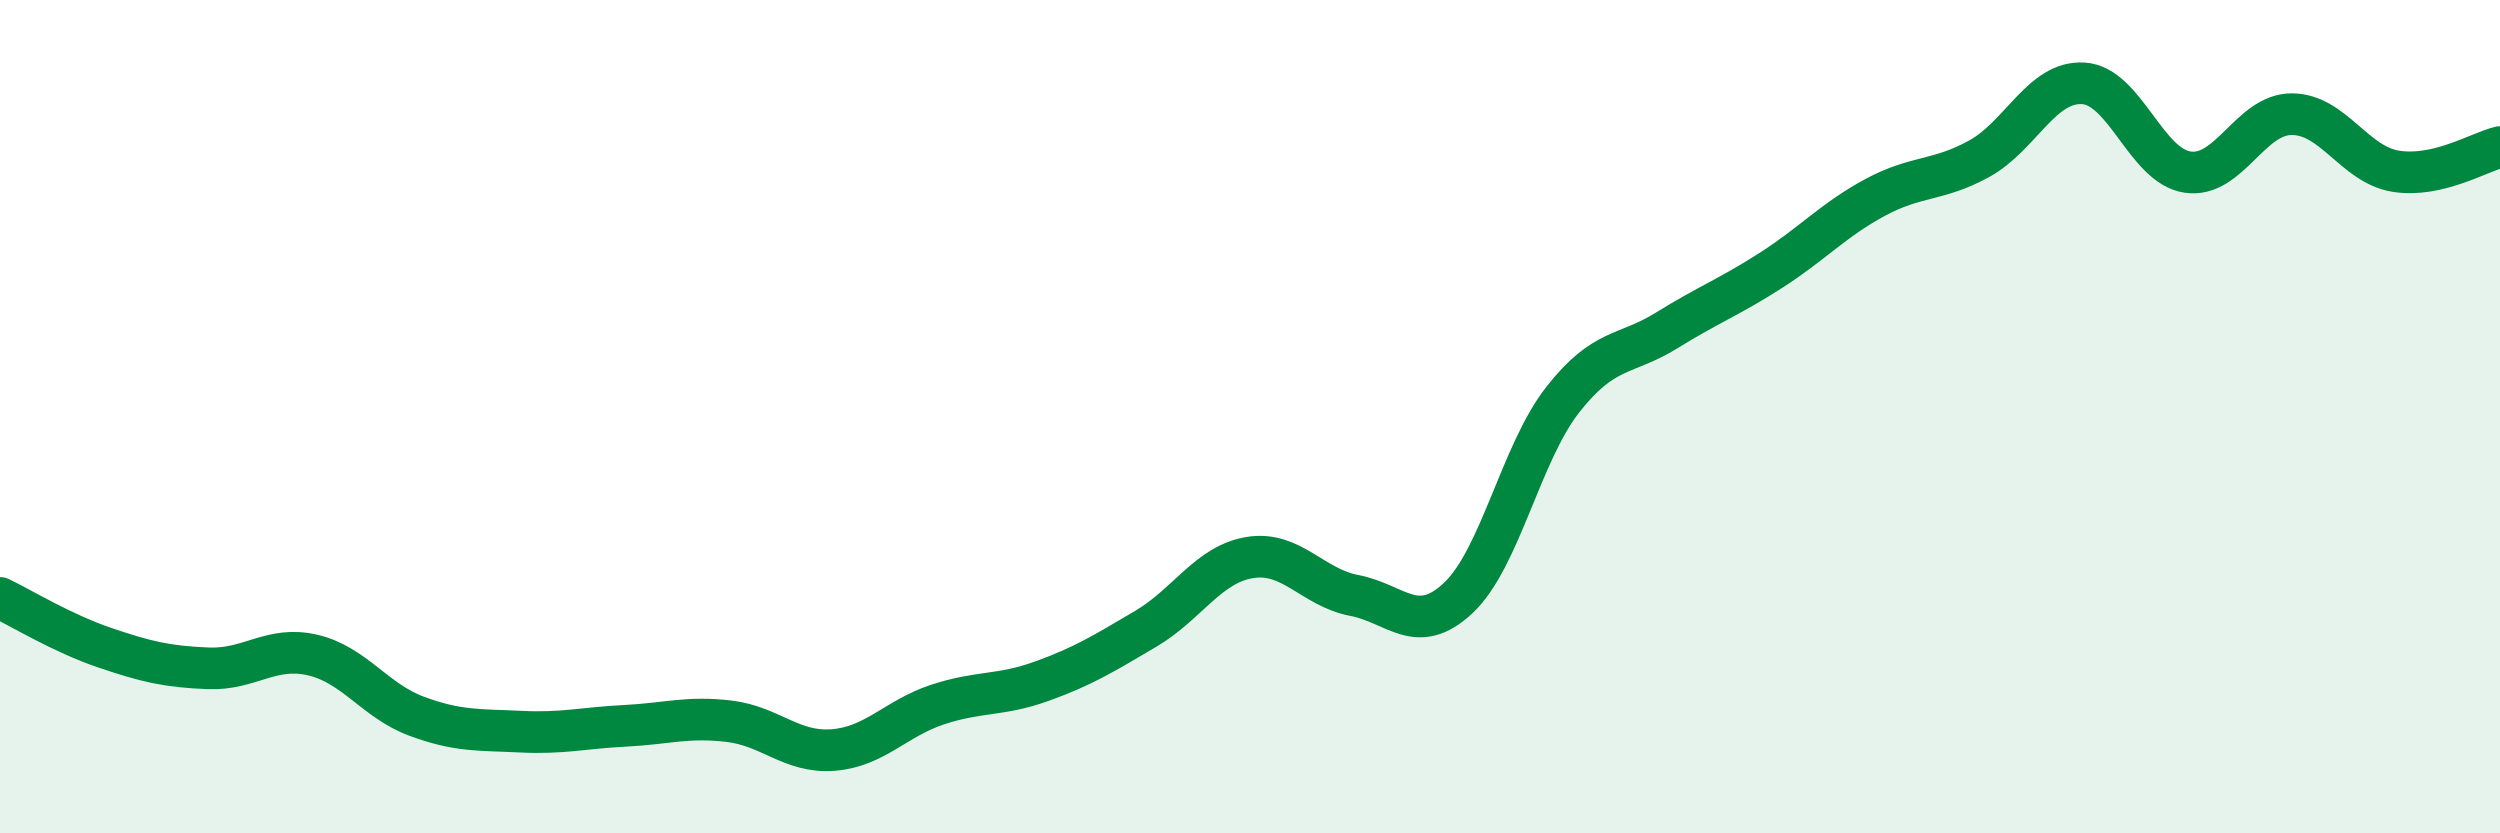
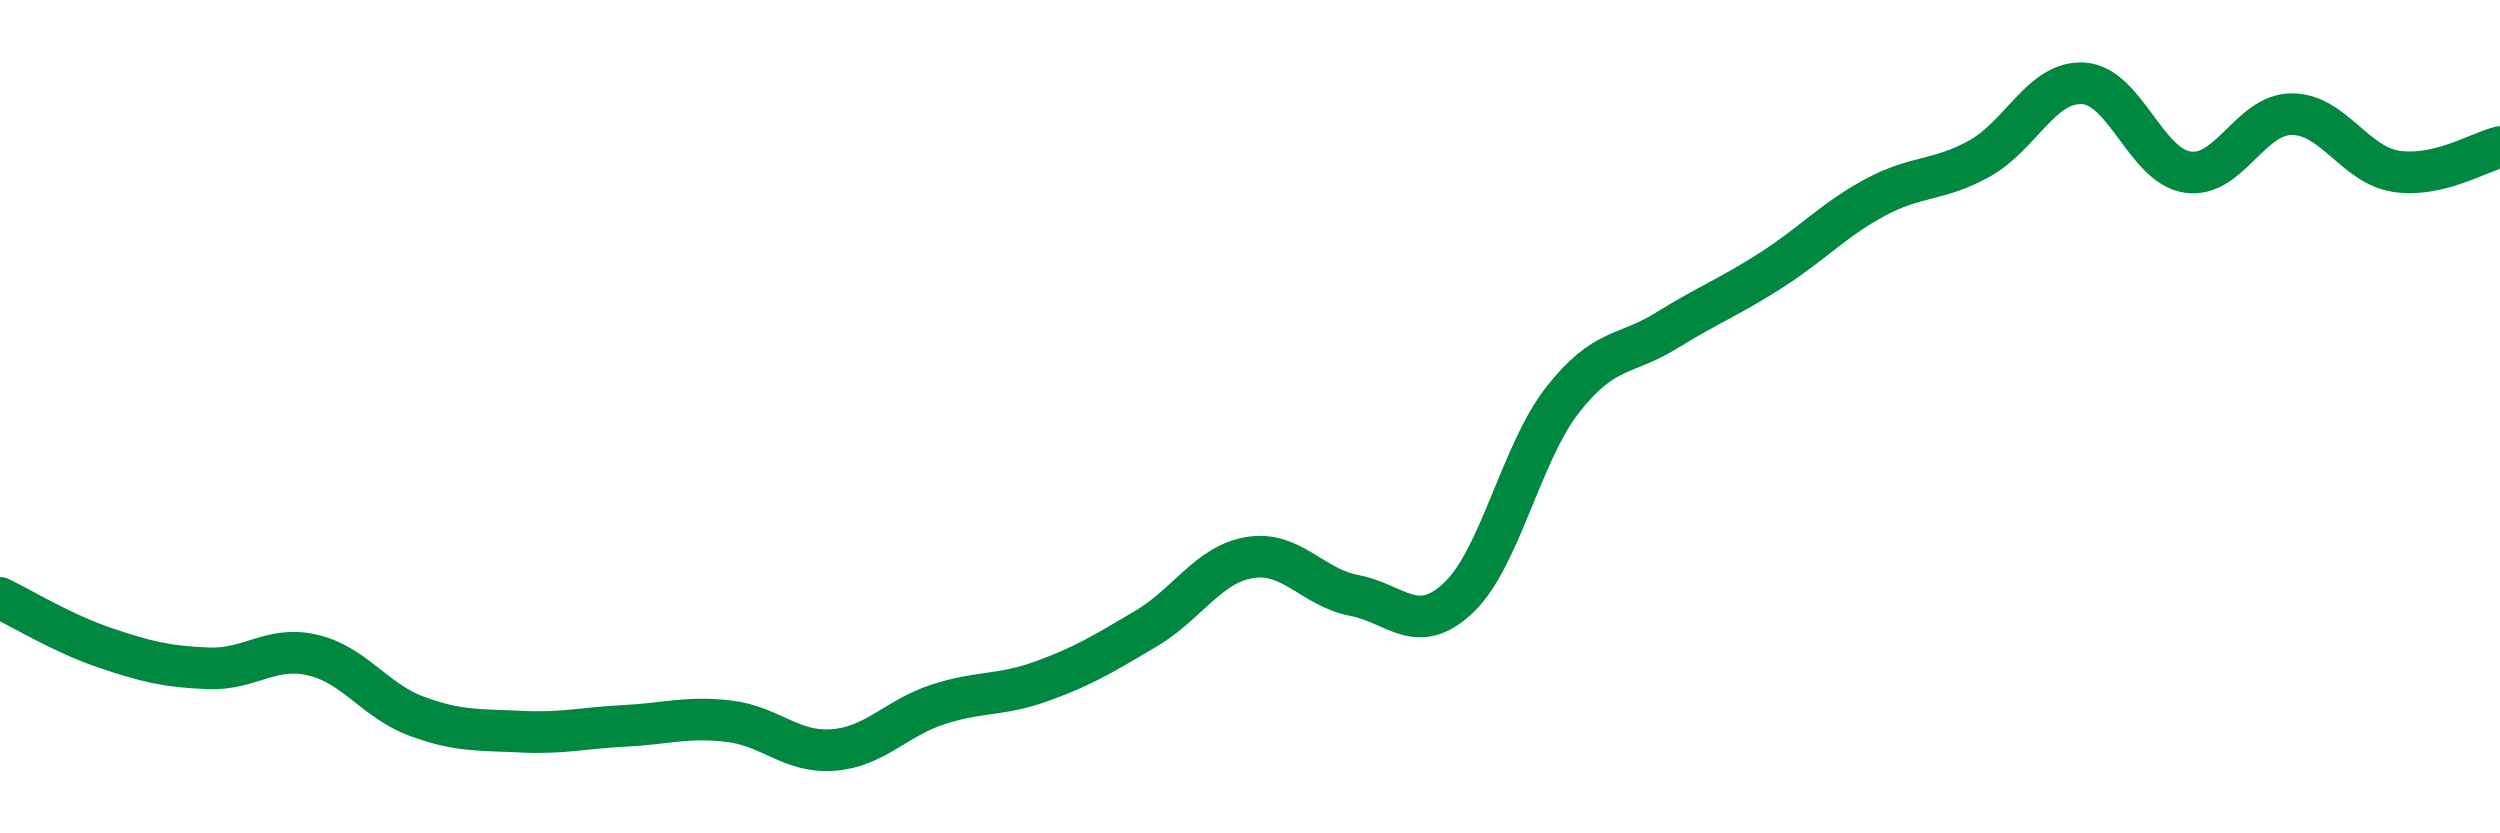
<svg xmlns="http://www.w3.org/2000/svg" width="60" height="20" viewBox="0 0 60 20">
-   <path d="M 0,14.35 C 0.5,14.59 1.5,15.2 2.5,15.54 C 3.5,15.88 4,16 5,16.04 C 6,16.08 6.5,15.49 7.5,15.72 C 8.5,15.95 9,16.82 10,17.19 C 11,17.56 11.5,17.51 12.5,17.56 C 13.5,17.61 14,17.47 15,17.42 C 16,17.37 16.5,17.19 17.5,17.31 C 18.5,17.43 19,18.08 20,18 C 21,17.92 21.5,17.24 22.5,16.91 C 23.5,16.58 24,16.71 25,16.35 C 26,15.99 26.5,15.68 27.5,15.09 C 28.5,14.5 29,13.54 30,13.38 C 31,13.22 31.5,14.1 32.5,14.29 C 33.5,14.48 34,15.29 35,14.35 C 36,13.41 36.5,10.88 37.5,9.6 C 38.5,8.32 39,8.55 40,7.93 C 41,7.31 41.5,7.13 42.5,6.49 C 43.5,5.85 44,5.28 45,4.74 C 46,4.2 46.5,4.36 47.5,3.81 C 48.5,3.26 49,1.94 50,2 C 51,2.06 51.5,3.98 52.5,4.13 C 53.5,4.28 54,2.74 55,2.74 C 56,2.74 56.5,3.95 57.5,4.11 C 58.5,4.27 59.5,3.65 60,3.53L60 20L0 20Z" fill="#008740" opacity="0.1" stroke-linecap="round" stroke-linejoin="round" />
  <path d="M 0,14.35 C 0.5,14.59 1.5,15.2 2.5,15.54 C 3.5,15.88 4,16 5,16.04 C 6,16.08 6.5,15.49 7.5,15.72 C 8.5,15.95 9,16.82 10,17.19 C 11,17.56 11.5,17.51 12.5,17.56 C 13.5,17.61 14,17.47 15,17.42 C 16,17.37 16.5,17.19 17.5,17.31 C 18.5,17.43 19,18.08 20,18 C 21,17.92 21.5,17.24 22.5,16.91 C 23.5,16.58 24,16.71 25,16.35 C 26,15.99 26.5,15.68 27.5,15.09 C 28.5,14.5 29,13.54 30,13.38 C 31,13.22 31.5,14.1 32.5,14.29 C 33.5,14.48 34,15.29 35,14.35 C 36,13.41 36.5,10.88 37.5,9.6 C 38.5,8.32 39,8.55 40,7.93 C 41,7.31 41.5,7.13 42.5,6.49 C 43.5,5.85 44,5.28 45,4.74 C 46,4.2 46.5,4.36 47.5,3.81 C 48.5,3.26 49,1.94 50,2 C 51,2.06 51.5,3.98 52.5,4.13 C 53.5,4.28 54,2.74 55,2.74 C 56,2.74 56.5,3.95 57.5,4.11 C 58.5,4.27 59.5,3.65 60,3.53" stroke="#008740" stroke-width="1" fill="none" stroke-linecap="round" stroke-linejoin="round" />
</svg>